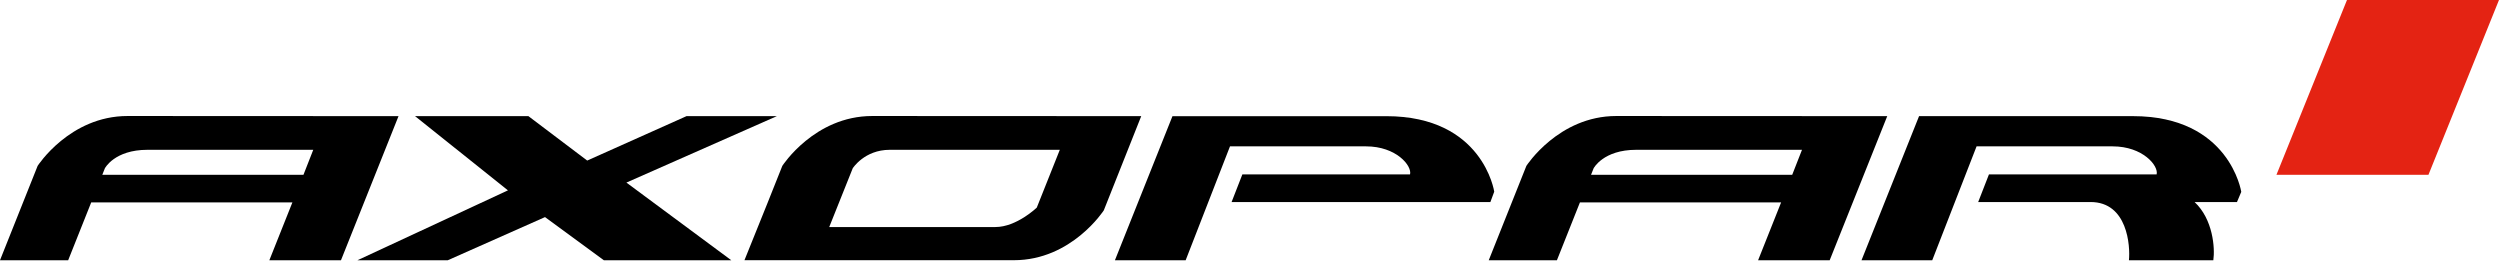
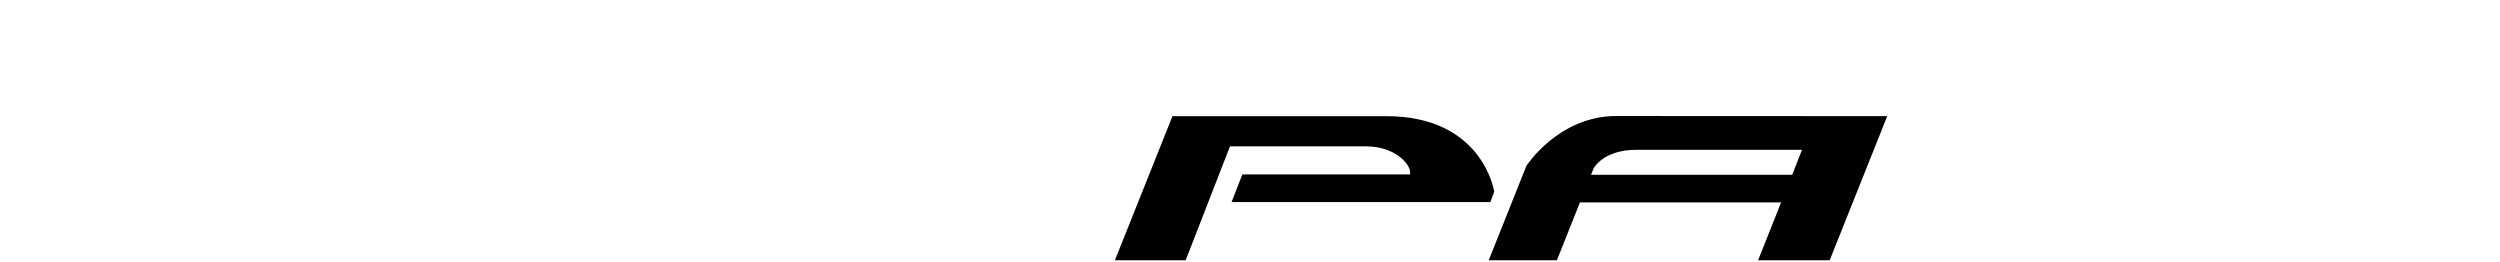
<svg xmlns="http://www.w3.org/2000/svg" width="762" height="80" viewBox="0 0 762 80" fill="none">
  <g clip-path="url(#clip0_829_2)">
    <path d="M357.37 35.4L339.83 79.32H361.39L374.9 44.61H416.36C425.61 44.61 430.44 50.57 429.78 53.16H378.67L375.39 61.58H454.27L455.44 58.42C455.44 58.42 452.05 35.41 422.57 35.41H357.36L357.37 35.4Z" fill="black" />
-     <path d="M38.87 35.36C21.25 35.36 11.47 50.56 11.47 50.56L0 79.32H20.78L27.8 61.7H89.12L82.1 79.32H103.93L121.47 35.4C121.47 35.4 48.7 35.36 38.87 35.36ZM92.5 53.28H31.18L31.96 51.31C31.96 51.31 34.87 45.66 44.95 45.66H95.48L92.49 53.29L92.5 53.28Z" fill="black" />
    <path d="M492.64 35.36C475.02 35.36 465.24 50.56 465.24 50.56L453.77 79.32H474.55L481.56 61.7H542.88L535.87 79.32H557.69L575.23 35.4C575.23 35.4 502.46 35.36 492.63 35.36H492.64ZM546.27 53.28H484.95L485.73 51.31C485.73 51.31 488.64 45.66 498.72 45.66H549.25L546.26 53.29L546.27 53.28Z" fill="black" />
-     <path d="M236.79 35.4H209.25L178.98 48.94L161.06 35.4H126.5L154.82 58.02L108.96 79.32H136.5L166.12 66.17L184.05 79.32H222.89L190.93 55.65L236.79 35.4Z" fill="black" />
-     <path d="M347.85 35.4C347.85 35.4 266.55 35.36 265.85 35.36C248.23 35.36 238.45 50.56 238.45 50.56L233.91 61.95L226.91 79.31H309.04C326.66 79.31 336.44 64.11 336.44 64.11L347.85 35.39V35.4ZM259.9 51.31C259.9 51.31 263.46 45.66 271.2 45.66H323.03L316.01 63.28C316.01 63.28 309.86 69.2 303.41 69.2H252.75L259.9 51.32V51.31Z" fill="black" />
-     <path d="M683.14 58.49C683.14 58.49 679.62 35.4 650.14 35.4H584.93L567.39 79.32H588.95L602.46 44.61H643.92C653.17 44.61 658 50.57 657.34 53.16H606.23L602.95 61.58H637.21C648.5 61.58 649.33 74.98 648.9 79.33H674.62C675.17 75.6 674.51 66.8 668.91 61.58H681.83L683.13 58.5L683.14 58.49Z" fill="black" />
-     <path d="M761.69 0H715.36L693.86 53.28H740.19L761.69 0Z" fill="#E42313" />
  </g>
  <defs>
    <clipPath id="clip0_829_2">
      <rect width="761.69" height="79.32" fill="white" />
    </clipPath>
  </defs>
</svg>